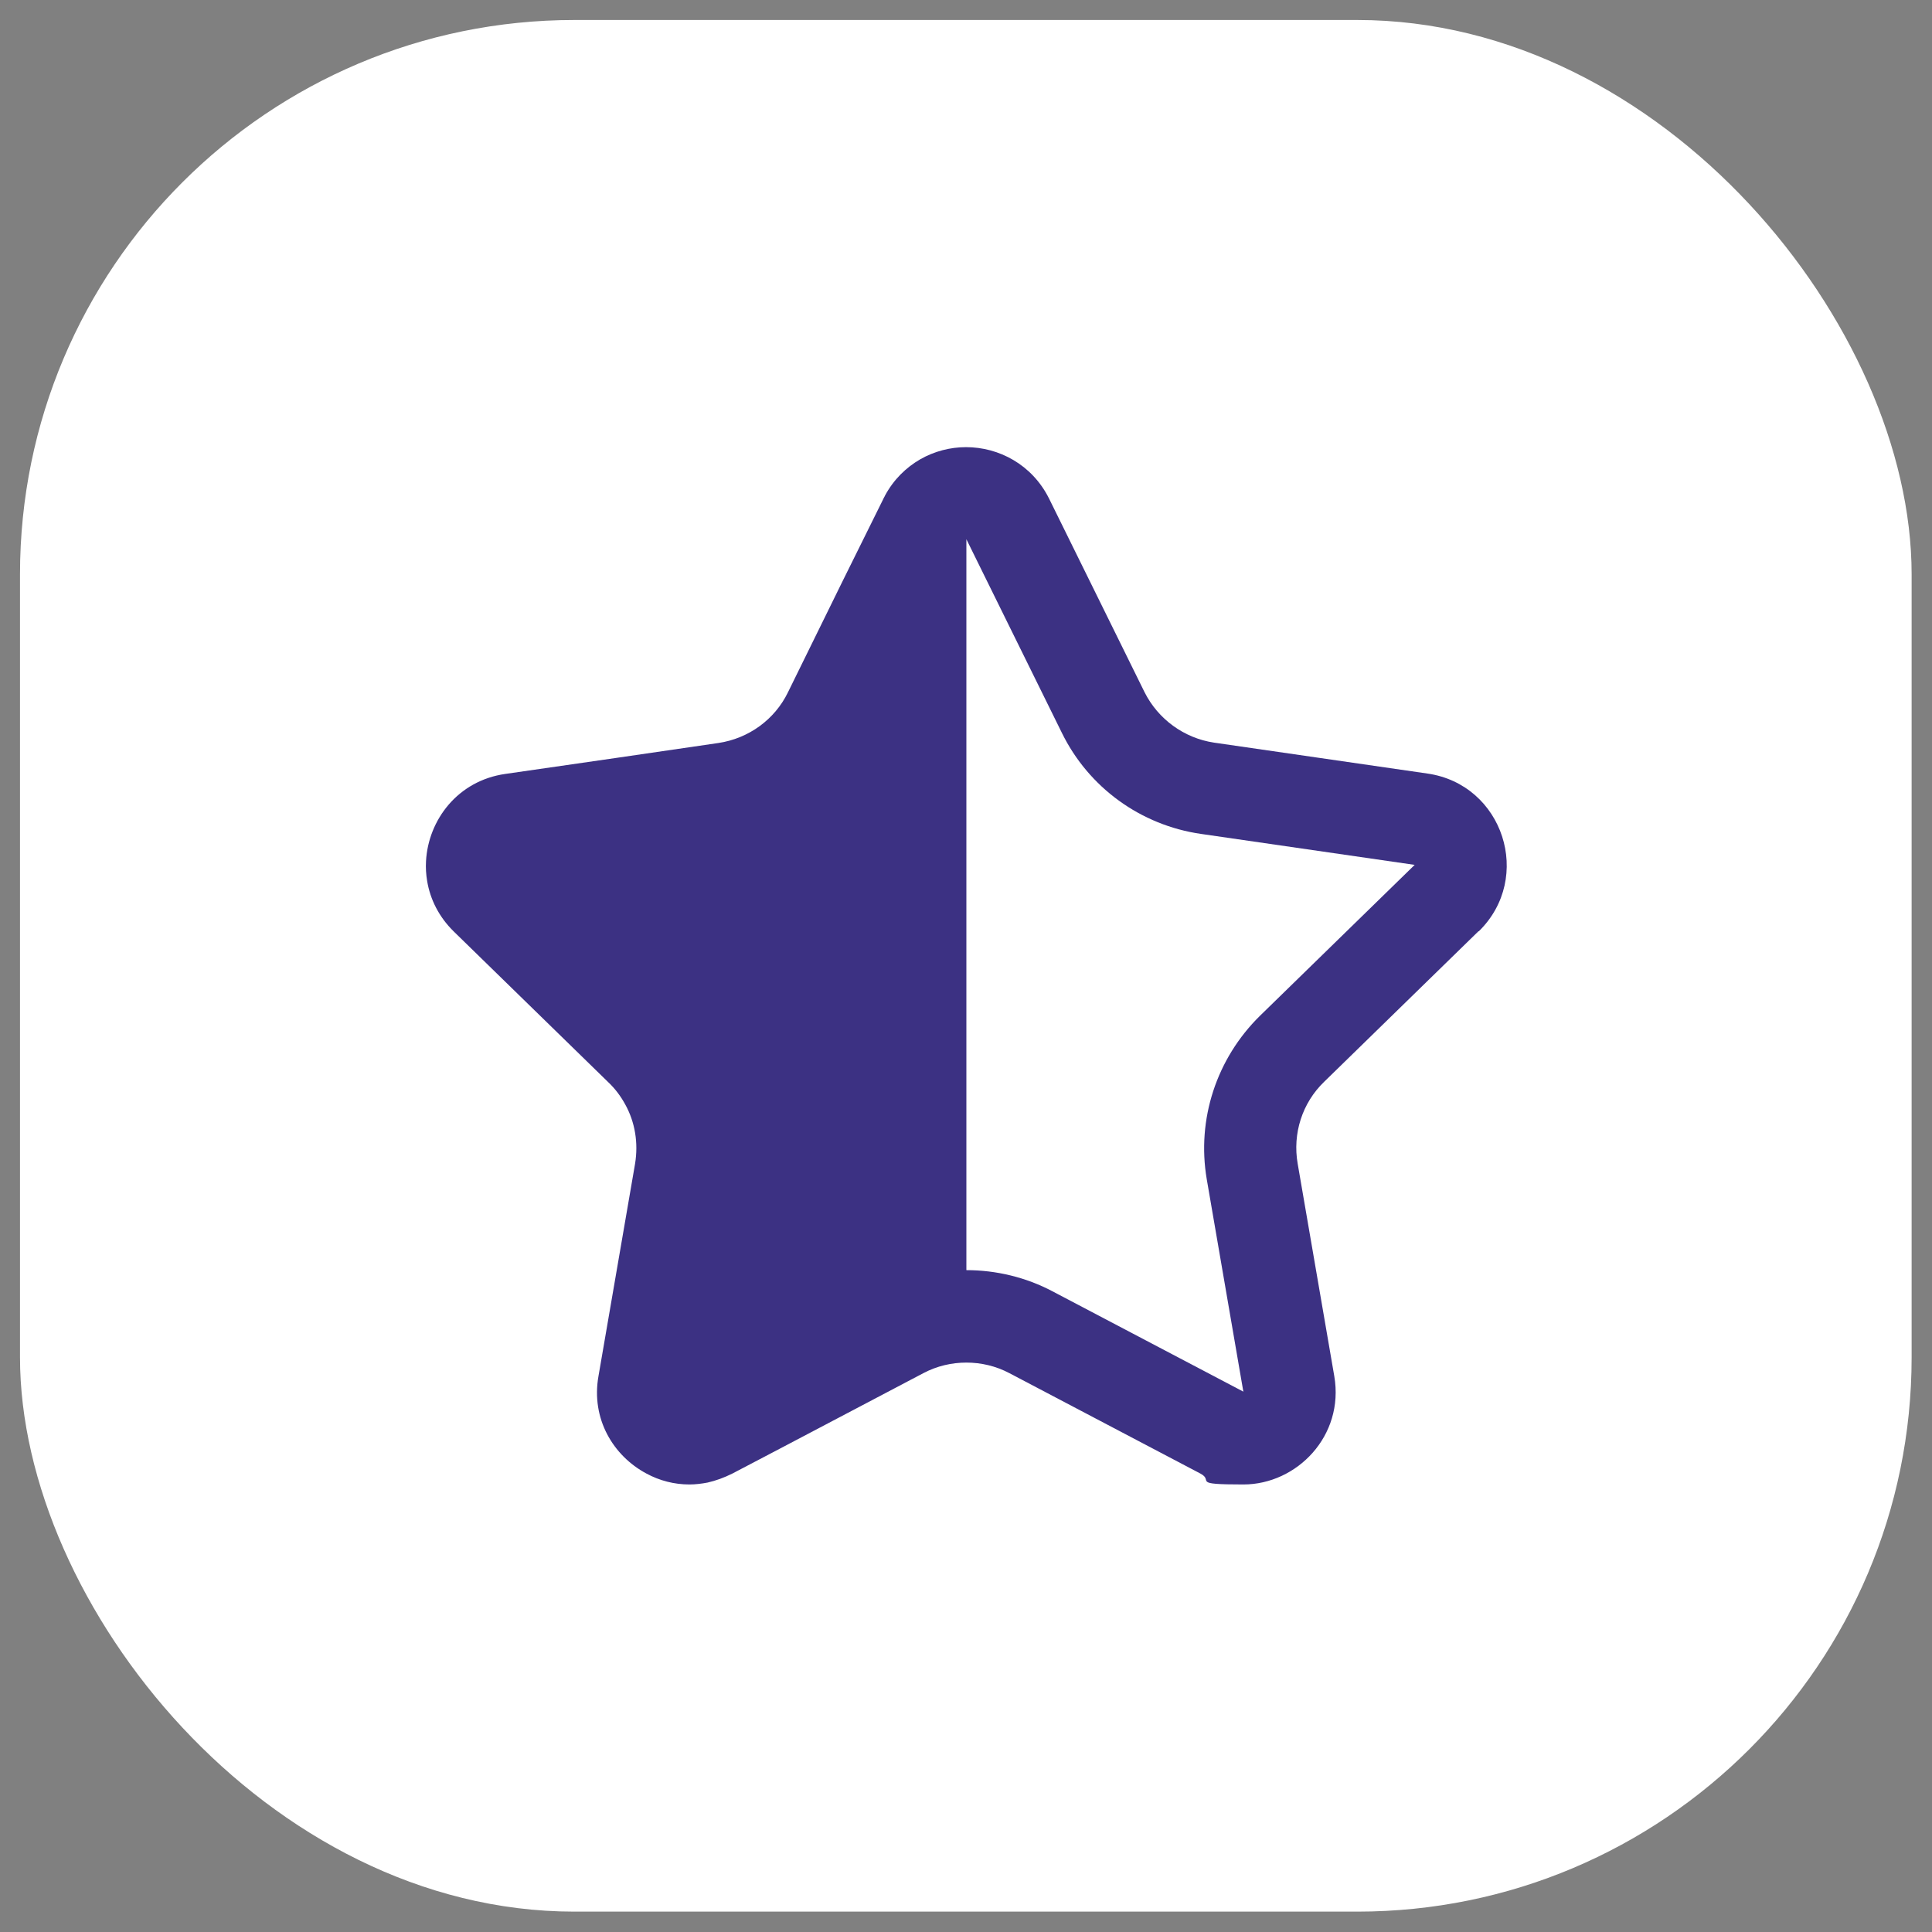
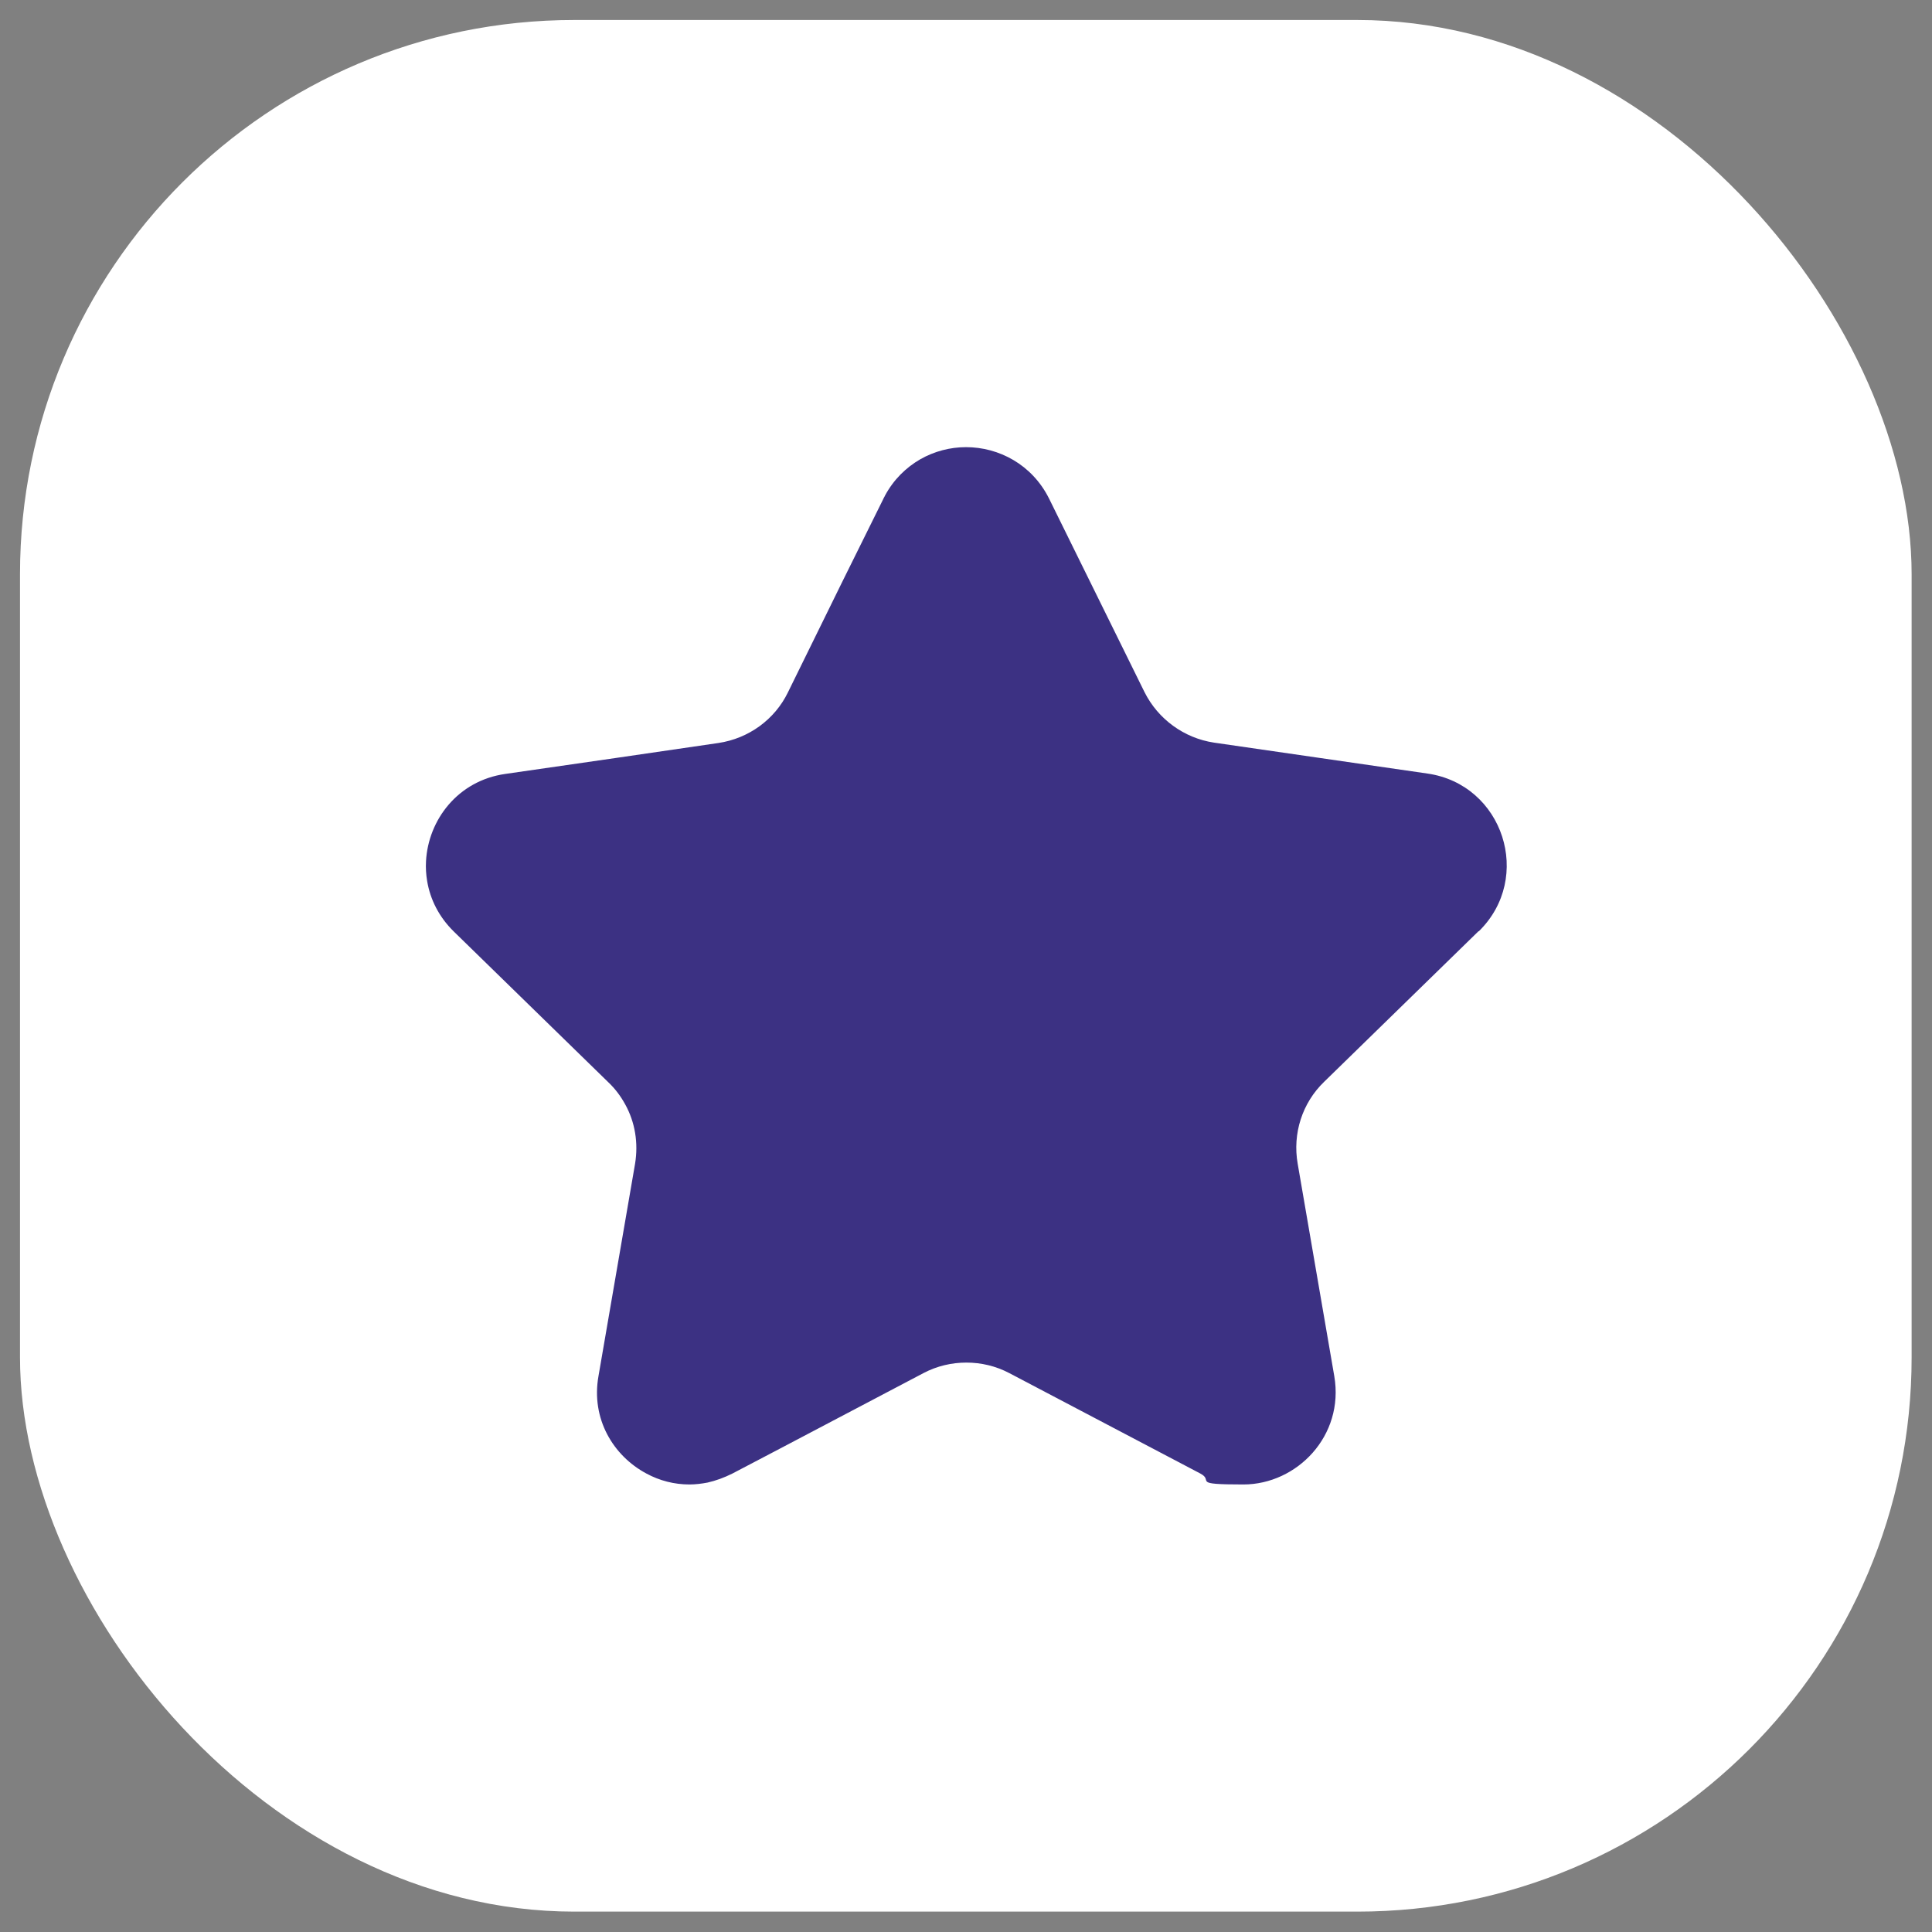
<svg xmlns="http://www.w3.org/2000/svg" version="1.1" viewBox="0 0 512 512">
  <rect x="0" y="0" width="512" height="512" fill="#808080" stroke="none" />
  <defs>
    <style>
      .cls-1 {
        fill: #fff;
      }

      .cls-2 {
        fill: #3c3183;
      }
    </style>
  </defs>
  <g>
    <g id="Layer_2">
      <g id="Icon">
        <rect class="cls-1" x="5.3" y="5.3" width="501.3" height="501.3" rx="146.9" ry="146.9" />
        <path class="cls-2" d="M391.8,246.8l-40.9,39.9c-5.8,5.6-8.4,13.7-7,21.7l9.7,56.3c2.7,15.8-9.9,28.7-24.1,28.7s-7.6-.9-11.4-2.9l-50.6-26.6c-3.6-1.9-7.5-2.8-11.4-2.8s-7.8.9-11.4,2.8l-38.2,20.1-12.4,6.5c-2.2,1.1-4.4,1.9-6.6,2.4-1.6.3-3.2.5-4.8.5-4,0-7.9-1-11.4-2.9-8.8-4.7-14.7-14.5-12.7-25.8l9.7-56.3c.9-5.5,0-11-2.6-15.7-1.2-2.2-2.7-4.2-4.5-5.9l-40.9-39.9c-4-3.9-6.3-8.6-7.1-13.4-.3-1.8-.4-3.5-.3-5.3.6-10.9,8.4-21.3,21-23.1l29.1-4.2,27.4-4c8-1.2,14.9-6.2,18.4-13.4l14.5-29.5,10.8-21.8c.1-.3.3-.5.4-.8,2.3-4.3,5.6-7.5,9.4-9.7,3.7-2.1,7.9-3.2,12.1-3.2,8.7,0,17.5,4.6,22,13.6l25.3,51.3c3.6,7.2,10.5,12.2,18.4,13.4l56.6,8.2c20.1,2.9,28.1,27.6,13.6,41.8h0Z" />
-         <path class="cls-1" d="M374.8,229.3l-40.9,39.9c-11.5,11.3-16.8,27.4-14.1,43.3l9.7,56.3-50.6-26.6c-7-3.7-14.9-5.6-22.8-5.6v-193.7l25.3,51.3c7.1,14.5,20.9,24.5,36.9,26.8l56.6,8.2h0Z" />
      </g>
    </g>
  </g>
</svg>